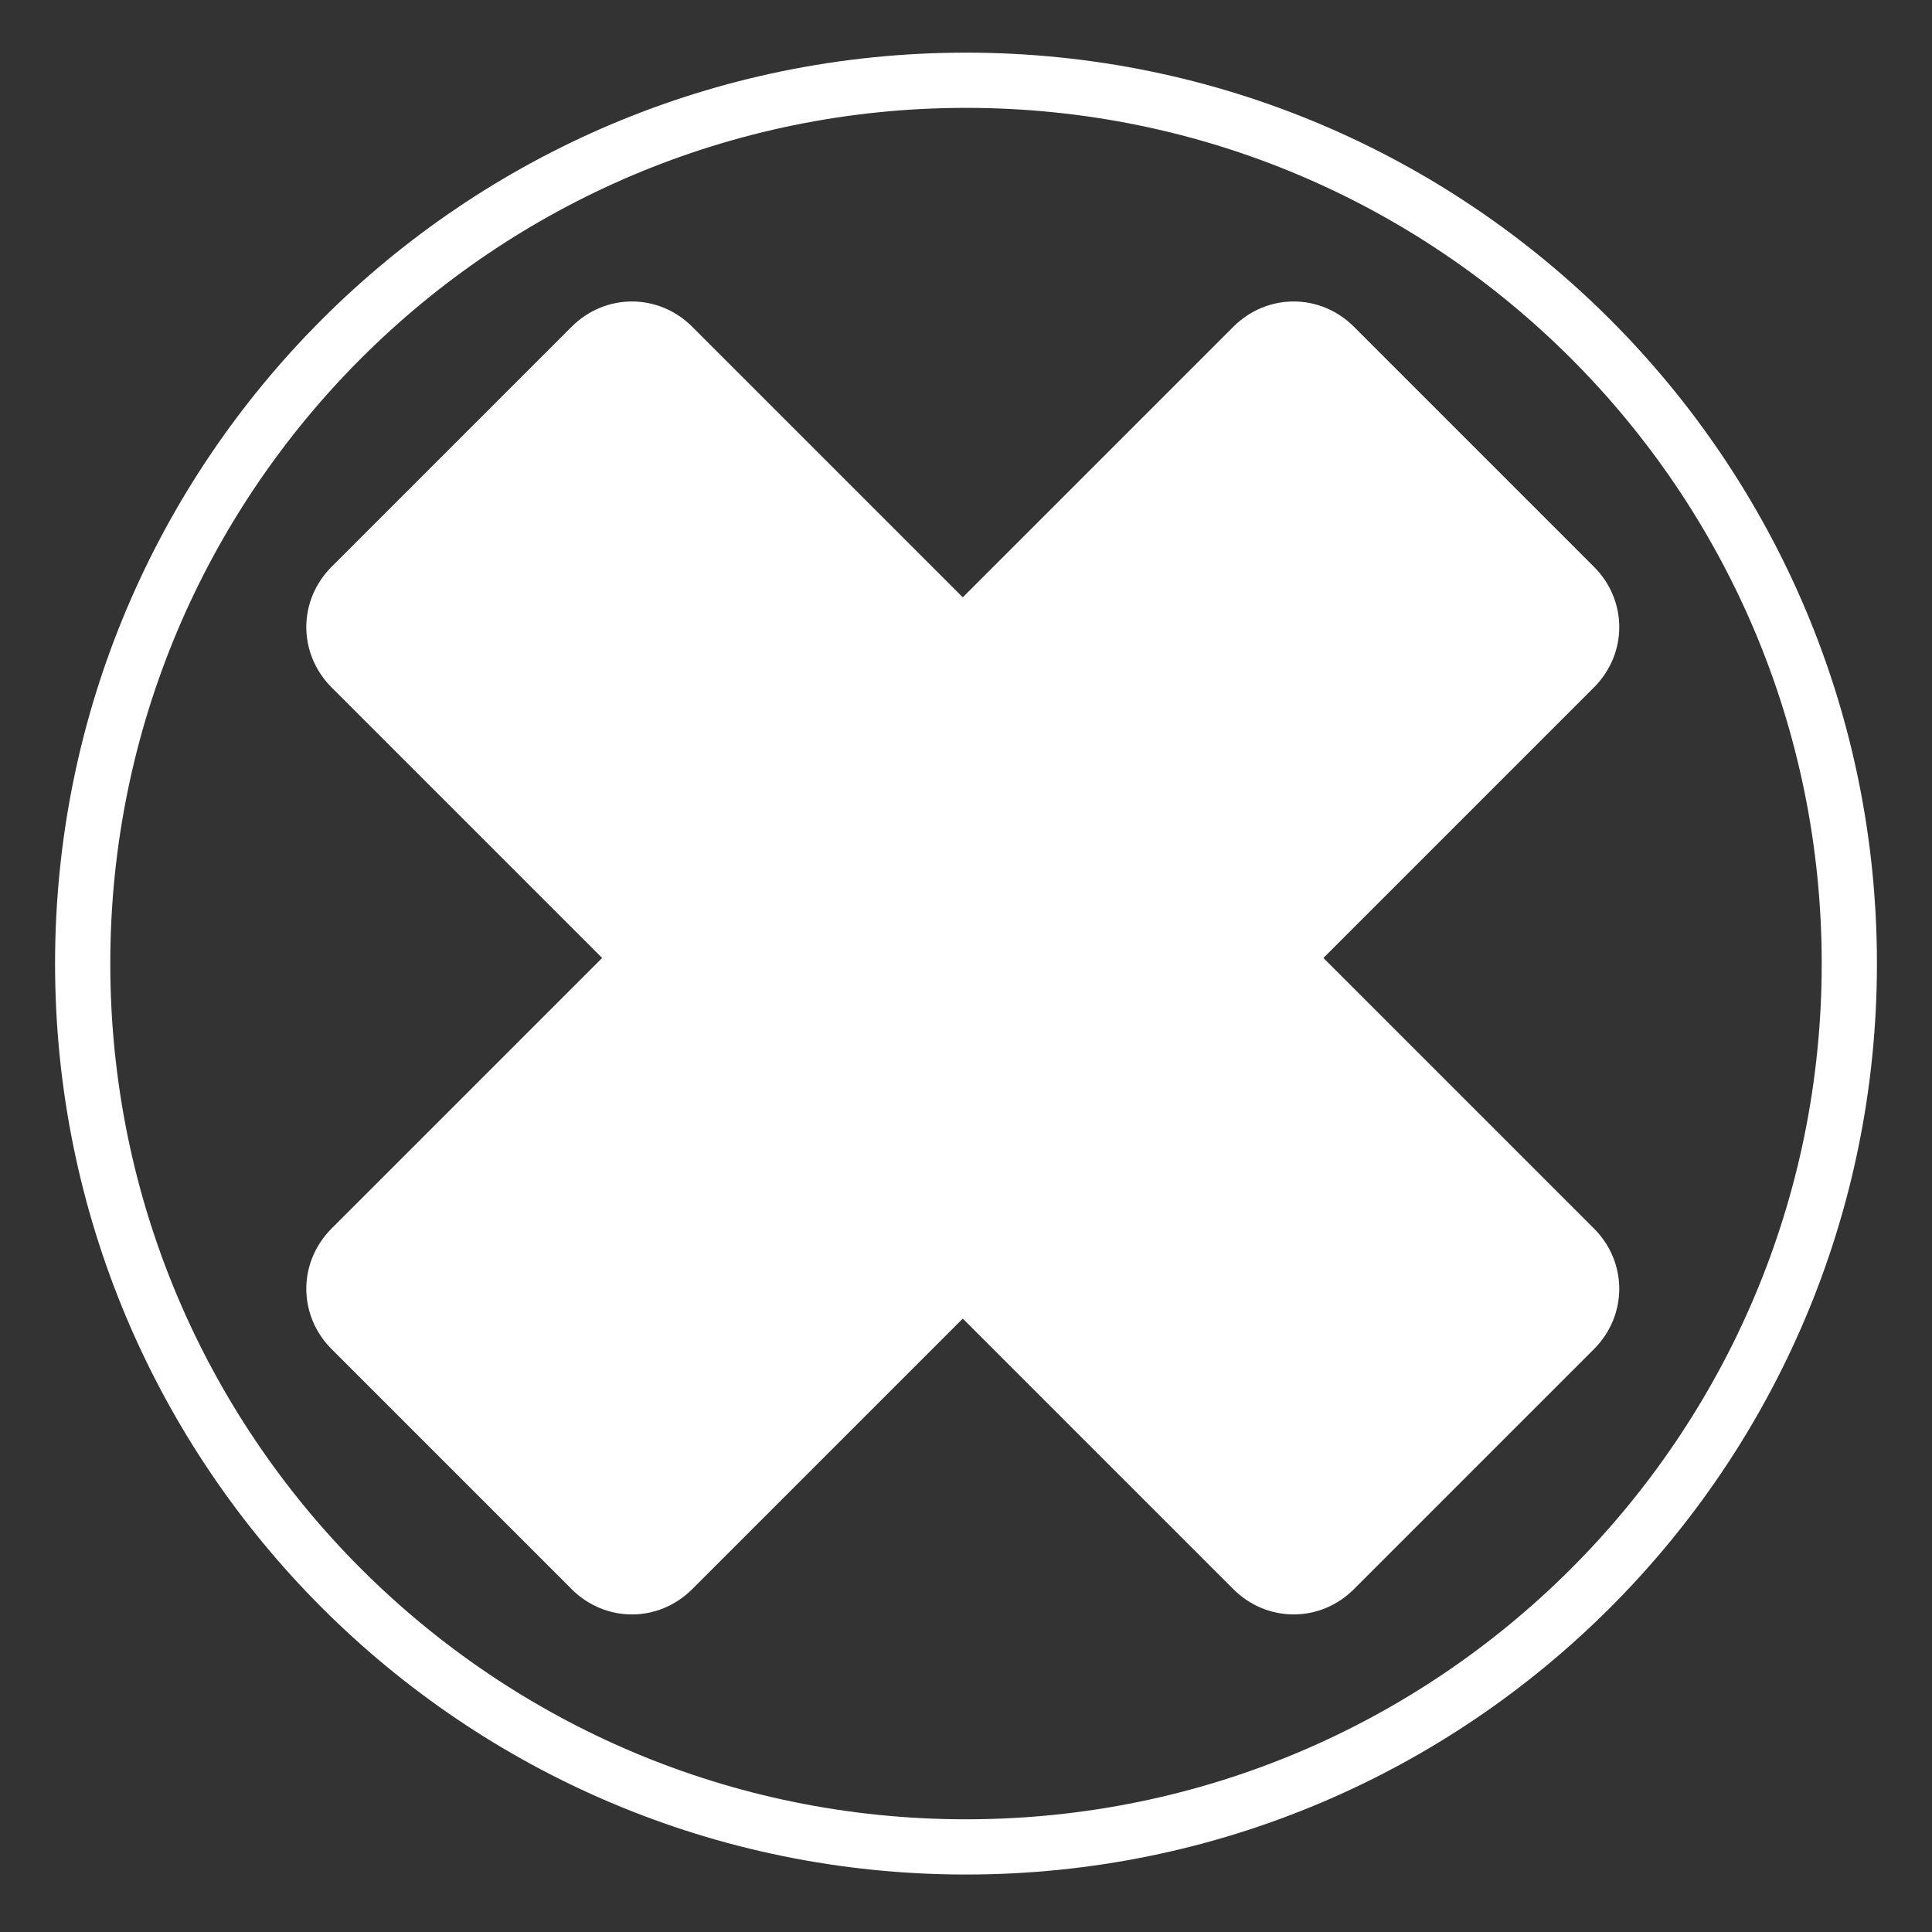
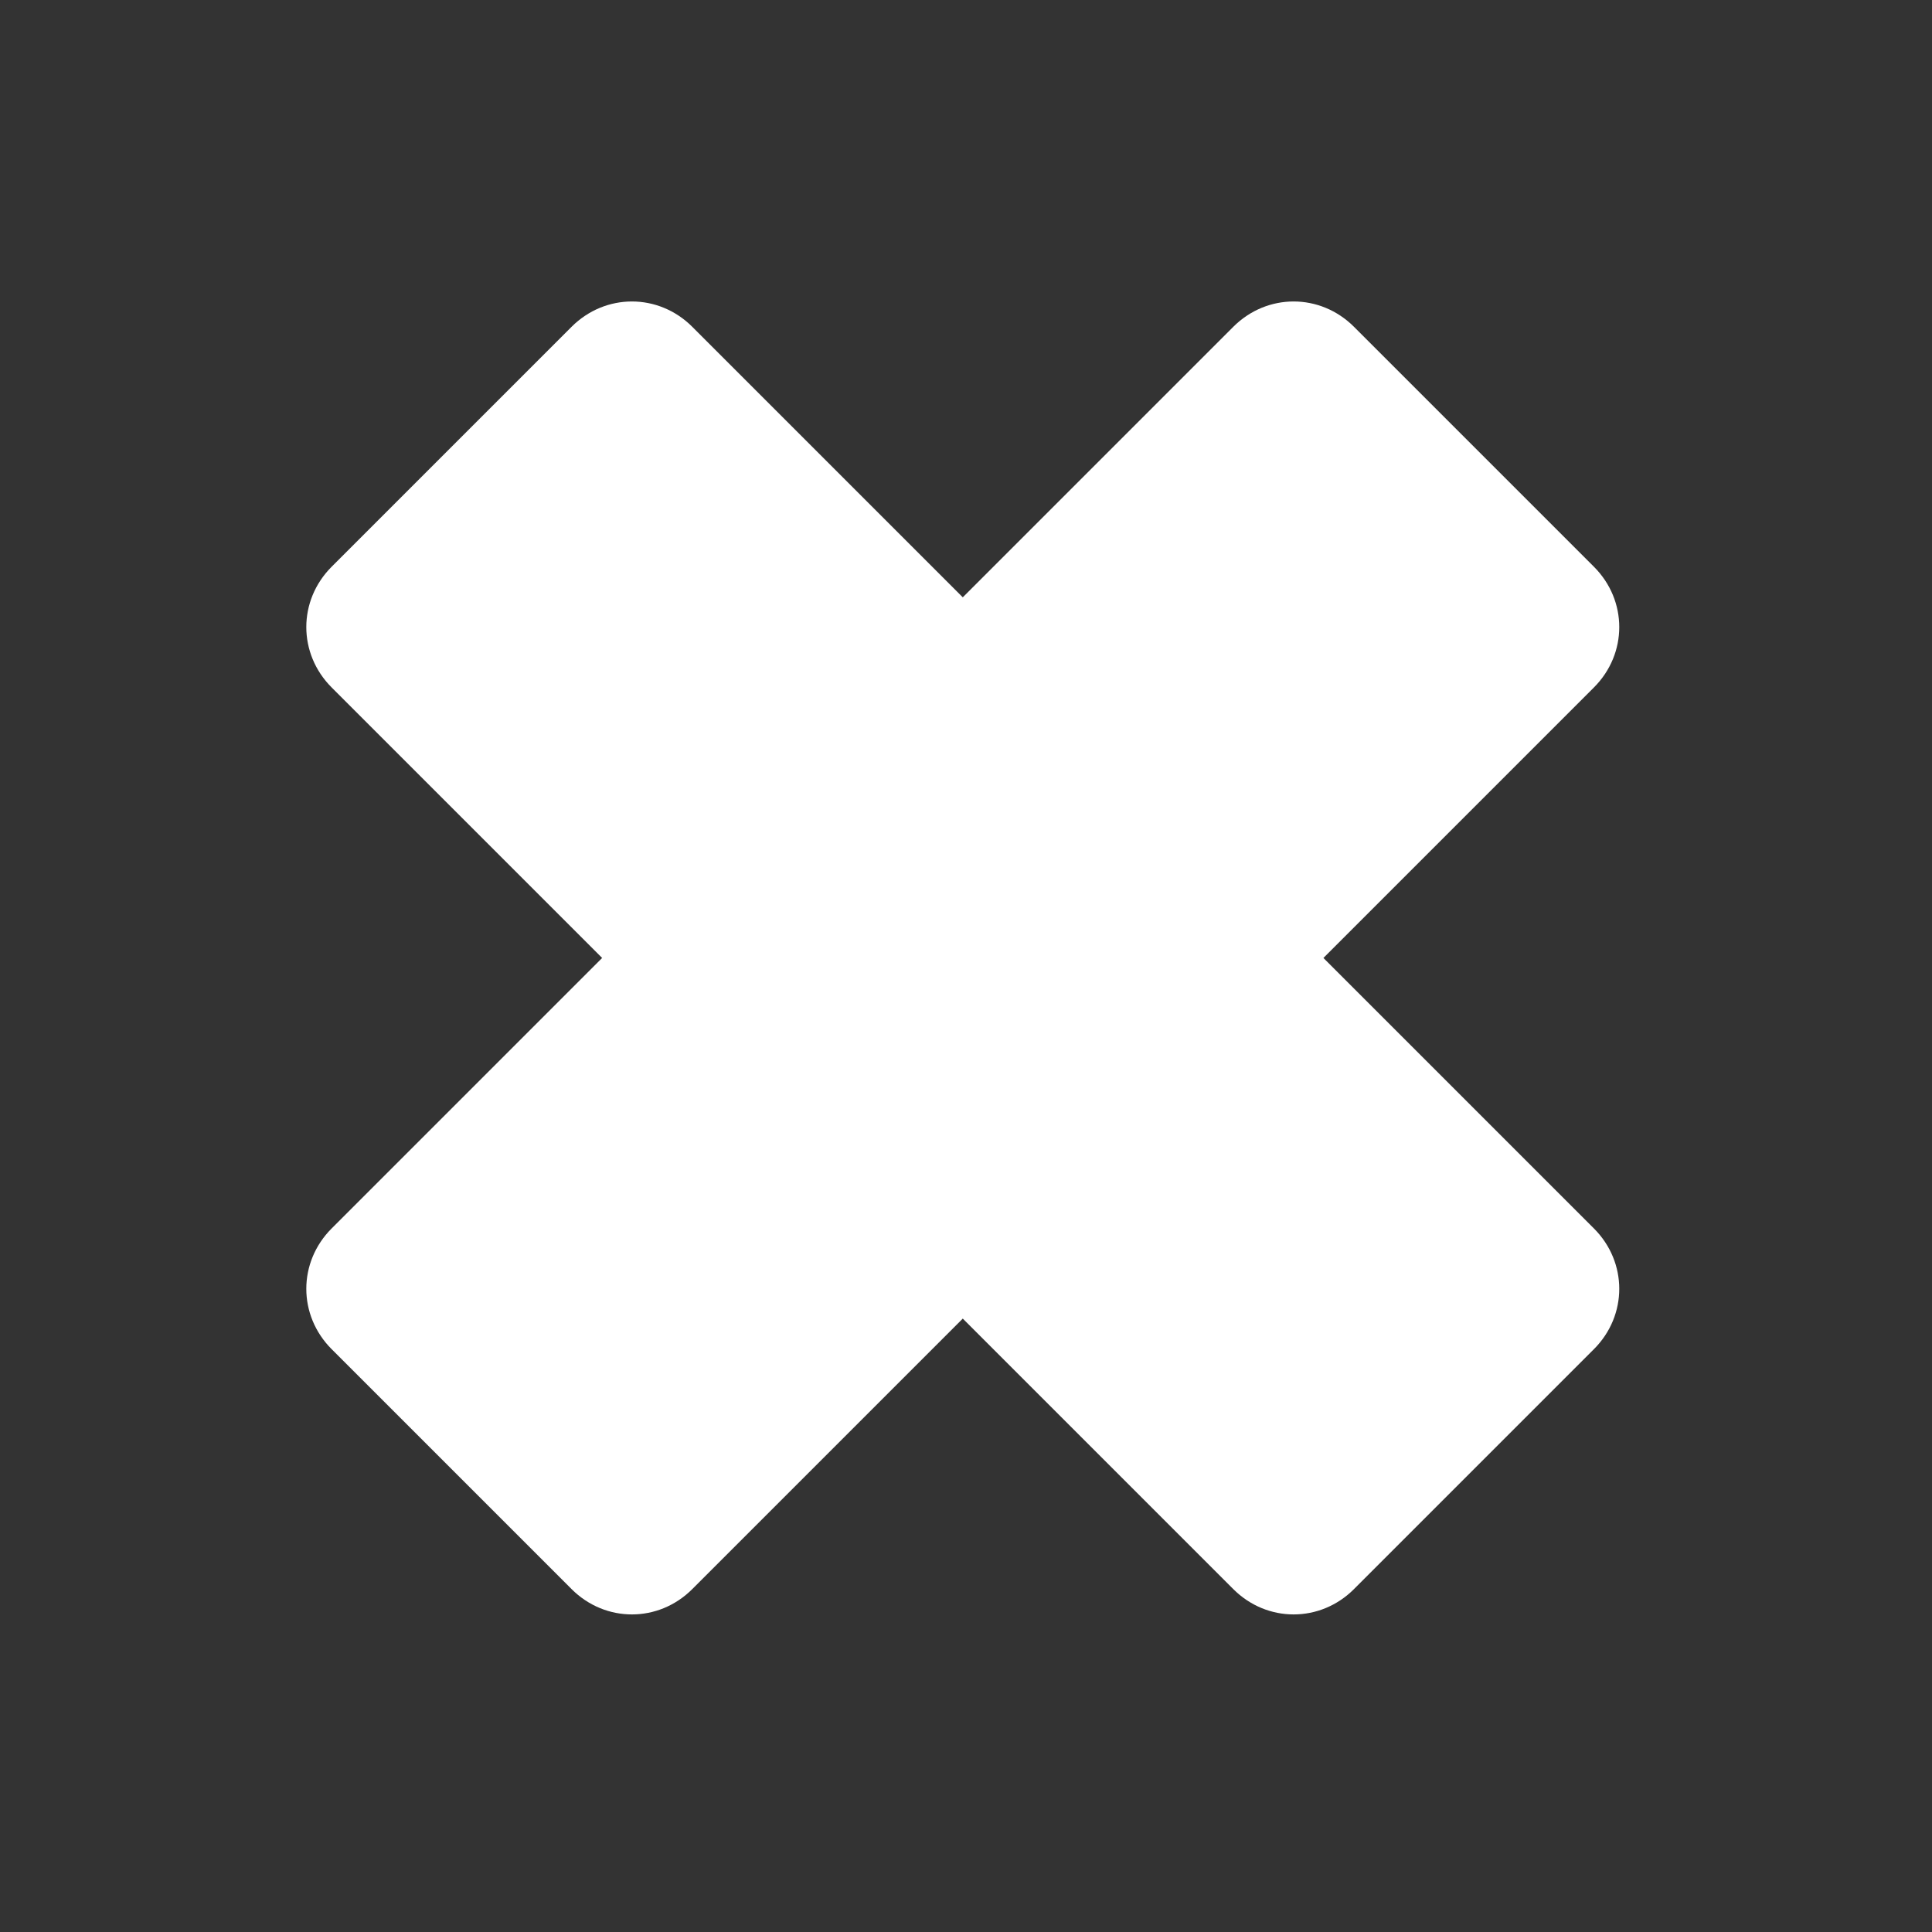
<svg xmlns="http://www.w3.org/2000/svg" width="48" height="48" viewBox="0 0 48 48" fill="none">
  <rect x="0" y="0" width="48" height="48" fill="#333333" stroke="none" />
-   <path d="M24 45.886C36.12 45.886 45.946 36.06 45.946 23.94C45.946 11.82 36.12 1.994 24 1.994C11.88 1.994 2.054 11.82 2.054 23.94C2.054 36.06 11.88 45.886 24 45.886Z" stroke="white" stroke-width="1.372" stroke-miterlimit="10" />
  <path d="M39.6 30.52L32.88 23.8L39.6 17.08C40.44 16.24 40.44 14.92 39.6 14.08L33.64 8.12C32.8 7.28 31.48 7.28 30.64 8.12L23.92 14.84L17.2 8.12C16.36 7.28 15.04 7.28 14.2 8.12L8.24 14.08C7.4 14.92 7.4 16.24 8.24 17.08L14.96 23.8L8.24 30.52C7.4 31.36 7.4 32.68 8.24 33.52L14.2 39.48C15.04 40.32 16.36 40.32 17.2 39.48L23.92 32.76L30.64 39.48C31.48 40.32 32.8 40.32 33.64 39.48L39.6 33.52C40.44 32.68 40.44 31.36 39.6 30.52Z" fill="white" />
</svg>